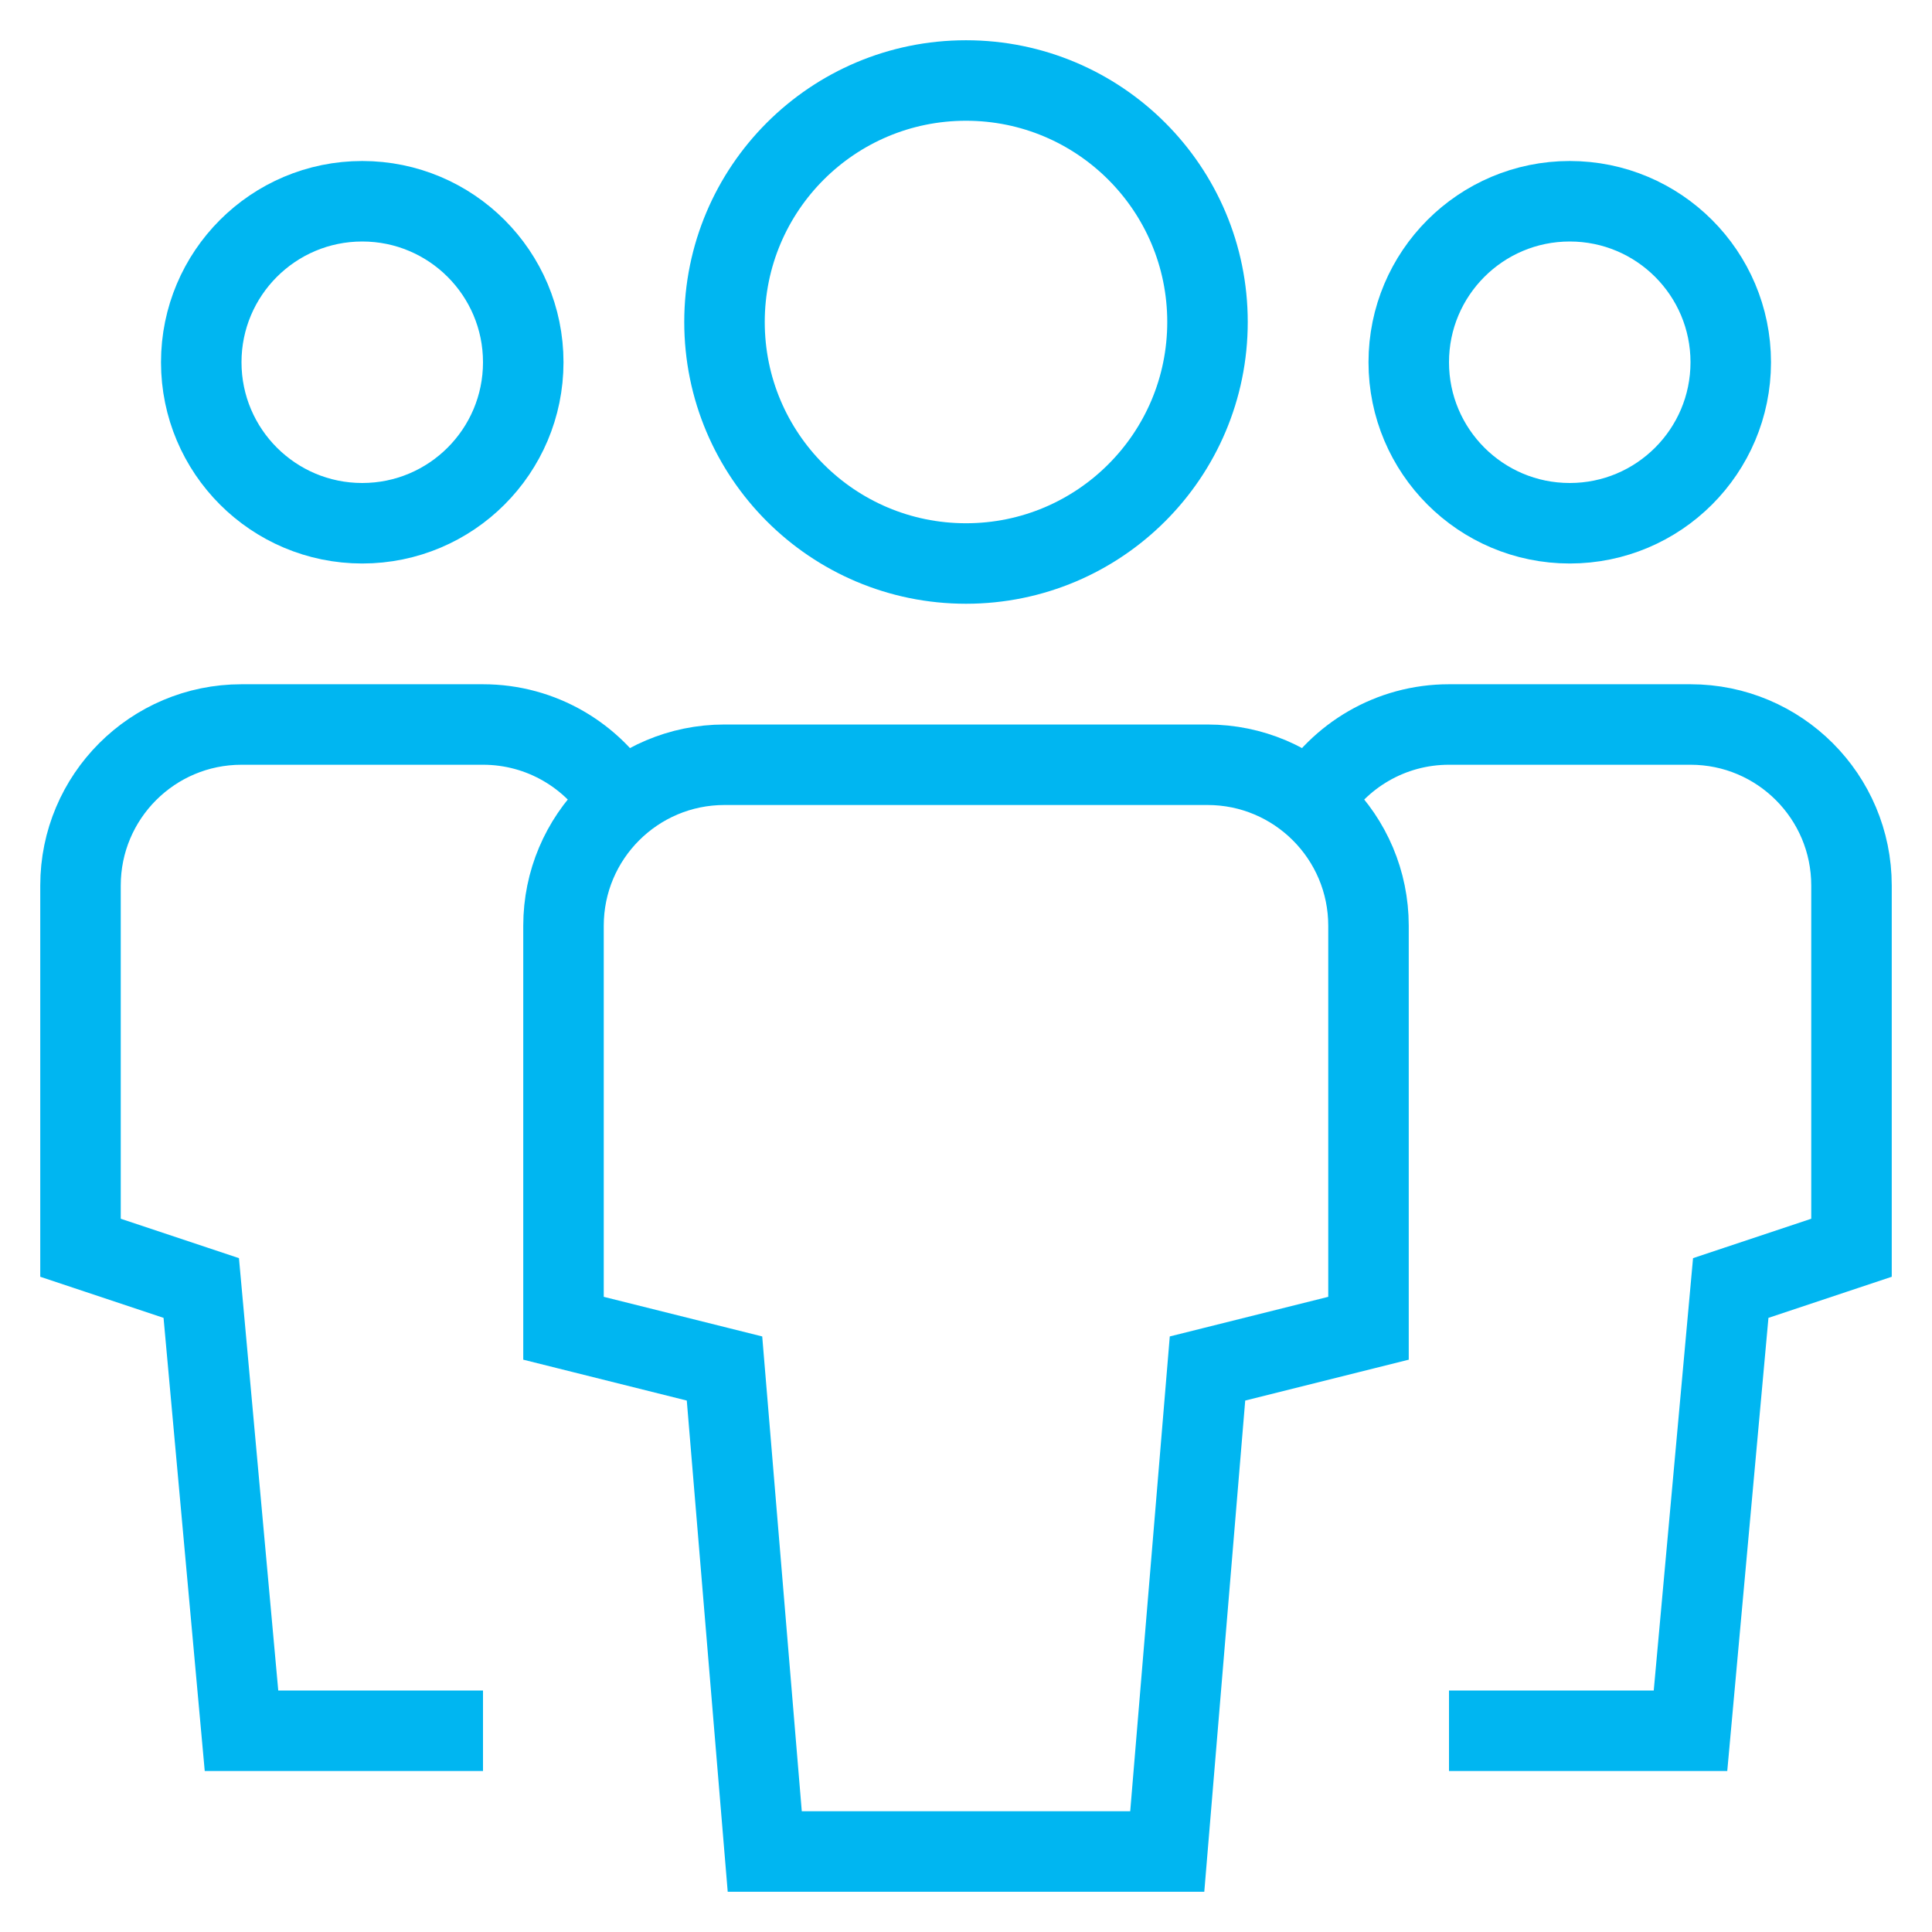
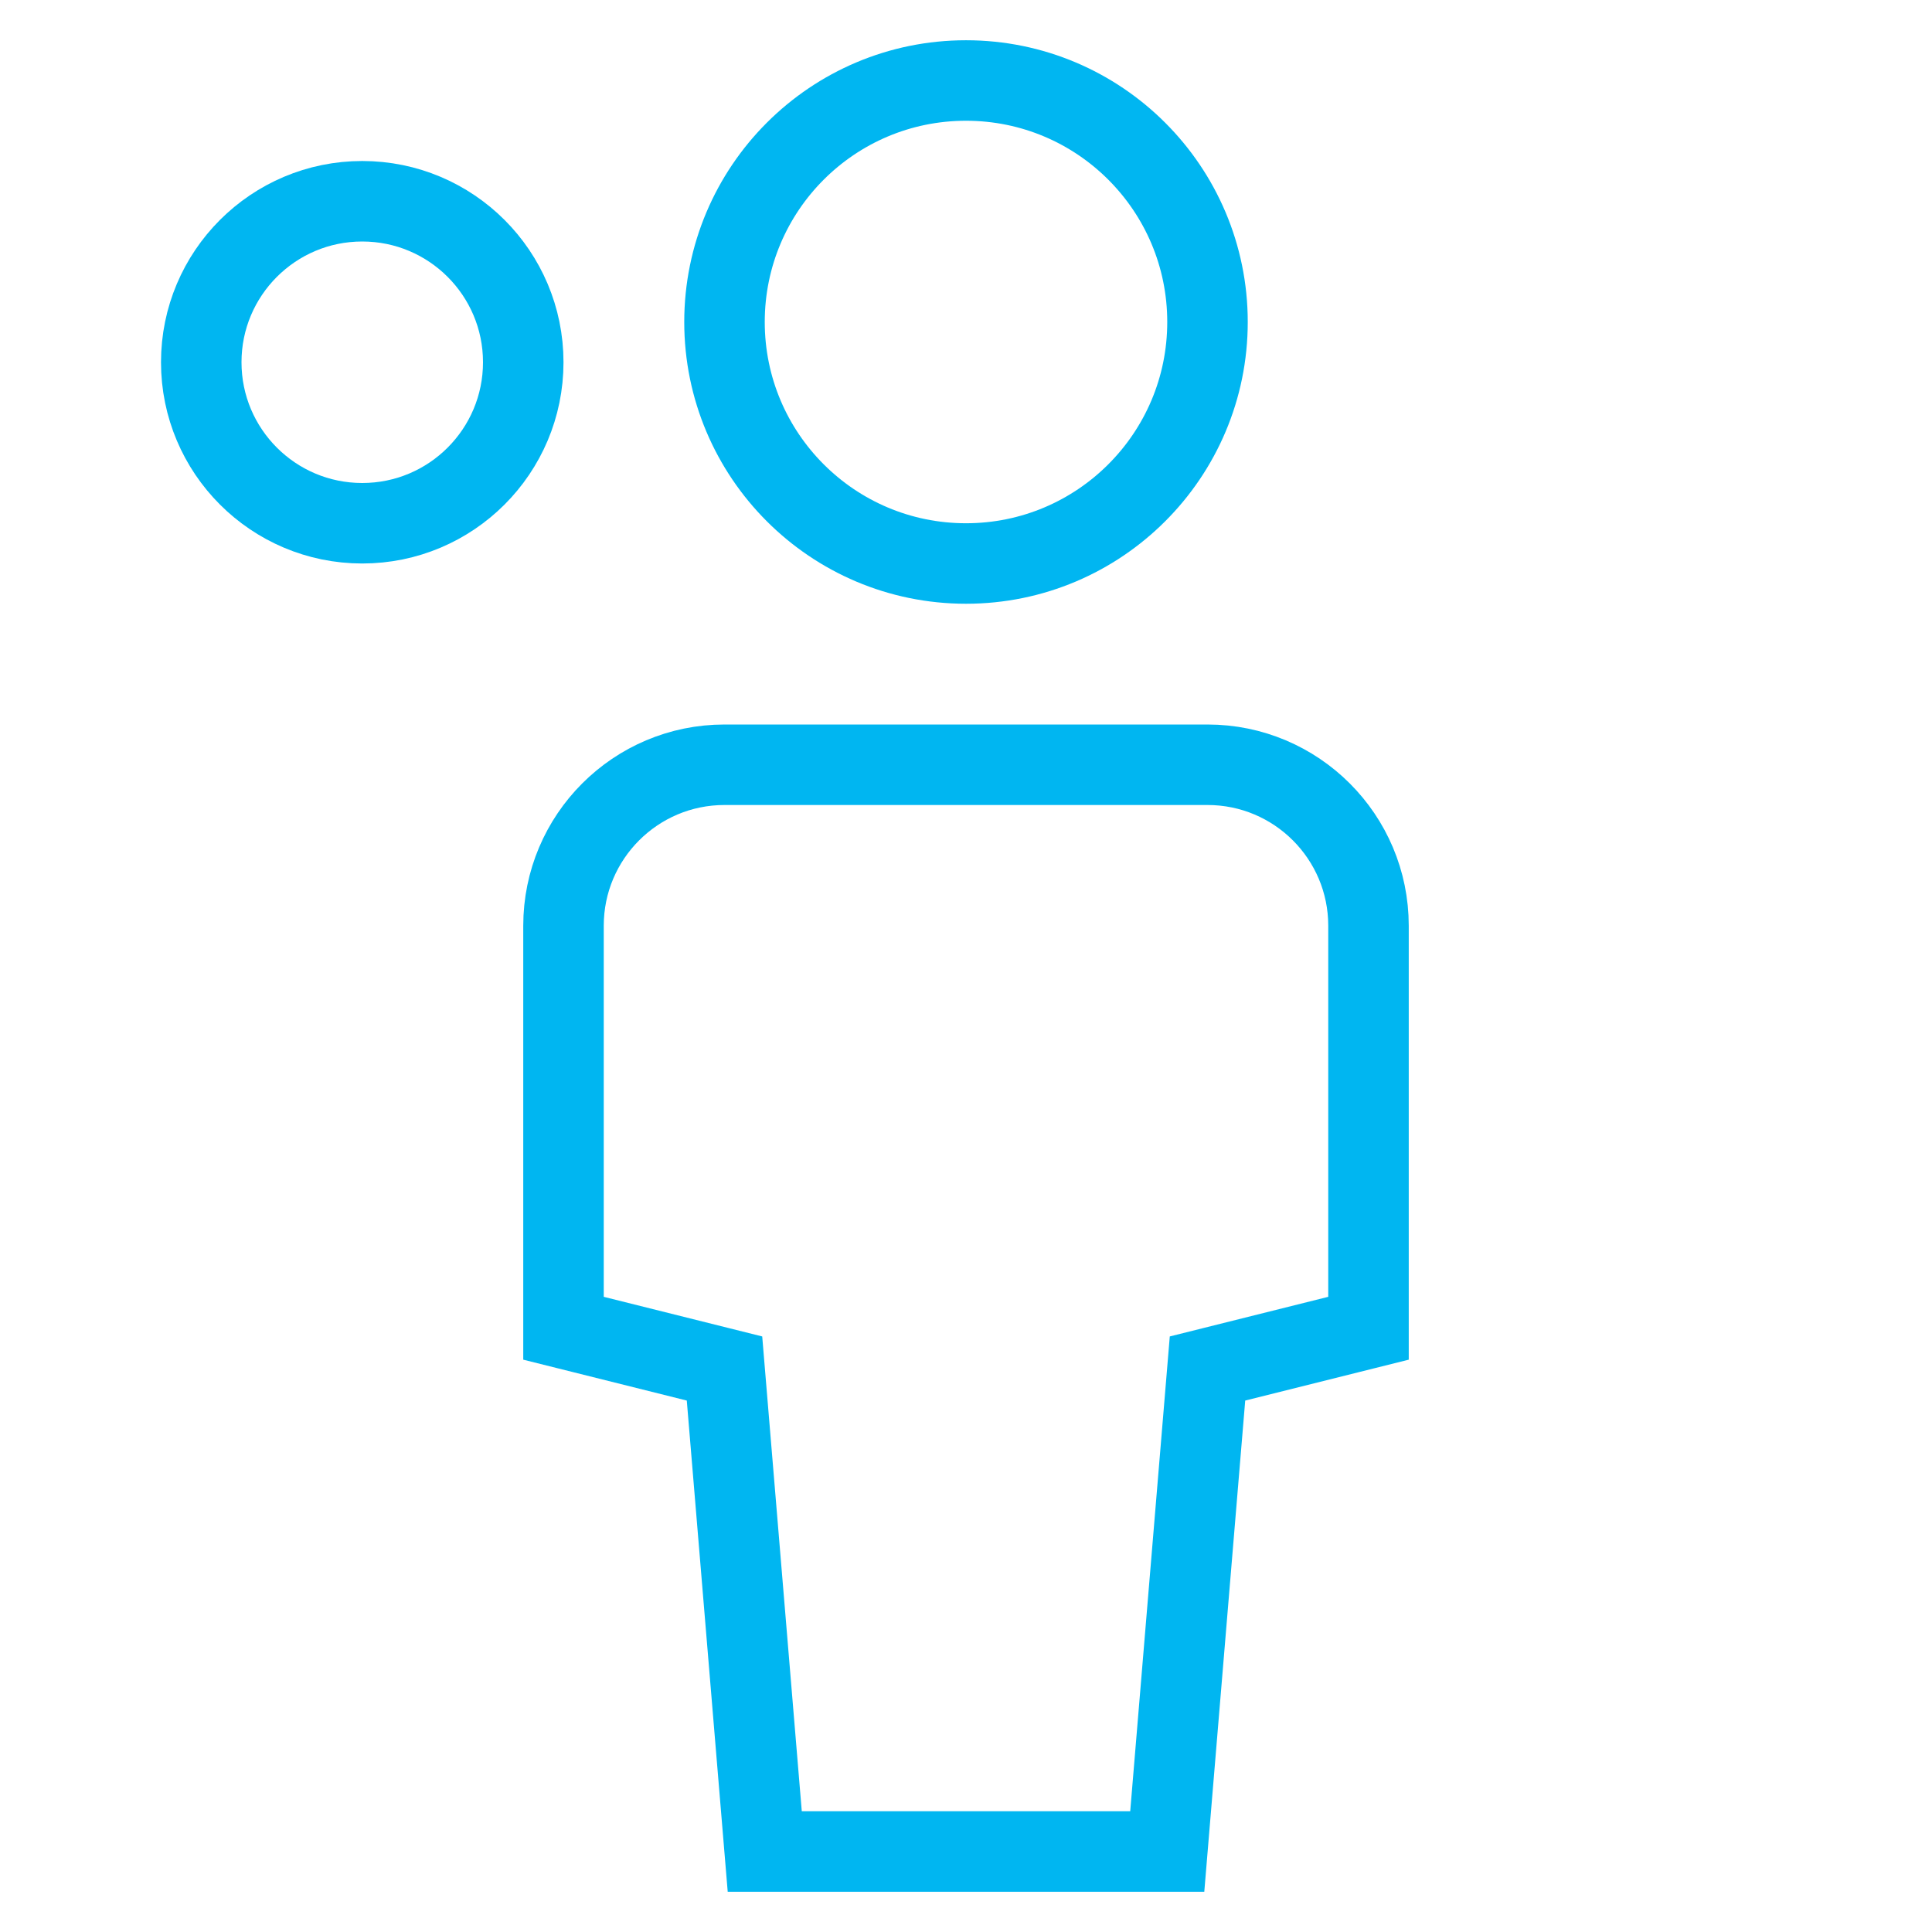
<svg xmlns="http://www.w3.org/2000/svg" viewBox="0 0 48 48">
  <title>ai 4</title>
  <g stroke-miterlimit="10" fill="none" stroke="#00b6f1" class="nc-icon-wrapper">
    <path stroke-width="2" stroke-linecap="square" d="M9,13L9,13 c-2.209,0-4-1.791-4-4v0c0-2.209,1.791-4,4-4h0c2.209,0,4,1.791,4,4v0C13,11.209,11.209,13,9,13z" stroke-linejoin="miter" stroke="#00b6f1" />
-     <path data-cap="butt" stroke-width="2" d="M12,43H6L5,32l-3-1v-9 c0-2.209,1.791-4,4-4h6c1.454,0,2.727,0.777,3.427,1.937" stroke-linejoin="miter" stroke-linecap="butt" stroke="#00b6f1" />
-     <path stroke-width="2" stroke-linecap="square" d="M39,13 L39,13c2.209,0,4-1.791,4-4v0c0-2.209-1.791-4-4-4h0c-2.209,0-4,1.791-4,4v0C35,11.209,36.791,13,39,13z" stroke-linejoin="miter" stroke="#00b6f1" />
-     <path data-cap="butt" stroke-width="2" d="M36,43h6l1-11l3-1v-9 c0-2.209-1.791-4-4-4h-6c-1.454,0-2.727,0.777-3.427,1.937" stroke-linejoin="miter" stroke-linecap="butt" stroke="#00b6f1" />
    <path stroke-width="2" stroke-linecap="square" d="M24,14L24,14 c-3.314,0-6-2.686-6-6v0c0-3.314,2.686-6,6-6h0c3.314,0,6,2.686,6,6v0C30,11.314,27.314,14,24,14z" stroke-linejoin="miter" />
    <path stroke-width="2" stroke-linecap="square" d="M29,46H19l-1-12l-4-1V23 c0-2.209,1.791-4,4-4h12c2.209,0,4,1.791,4,4v10l-4,1L29,46z" stroke-linejoin="miter" />
  </g>
</svg>